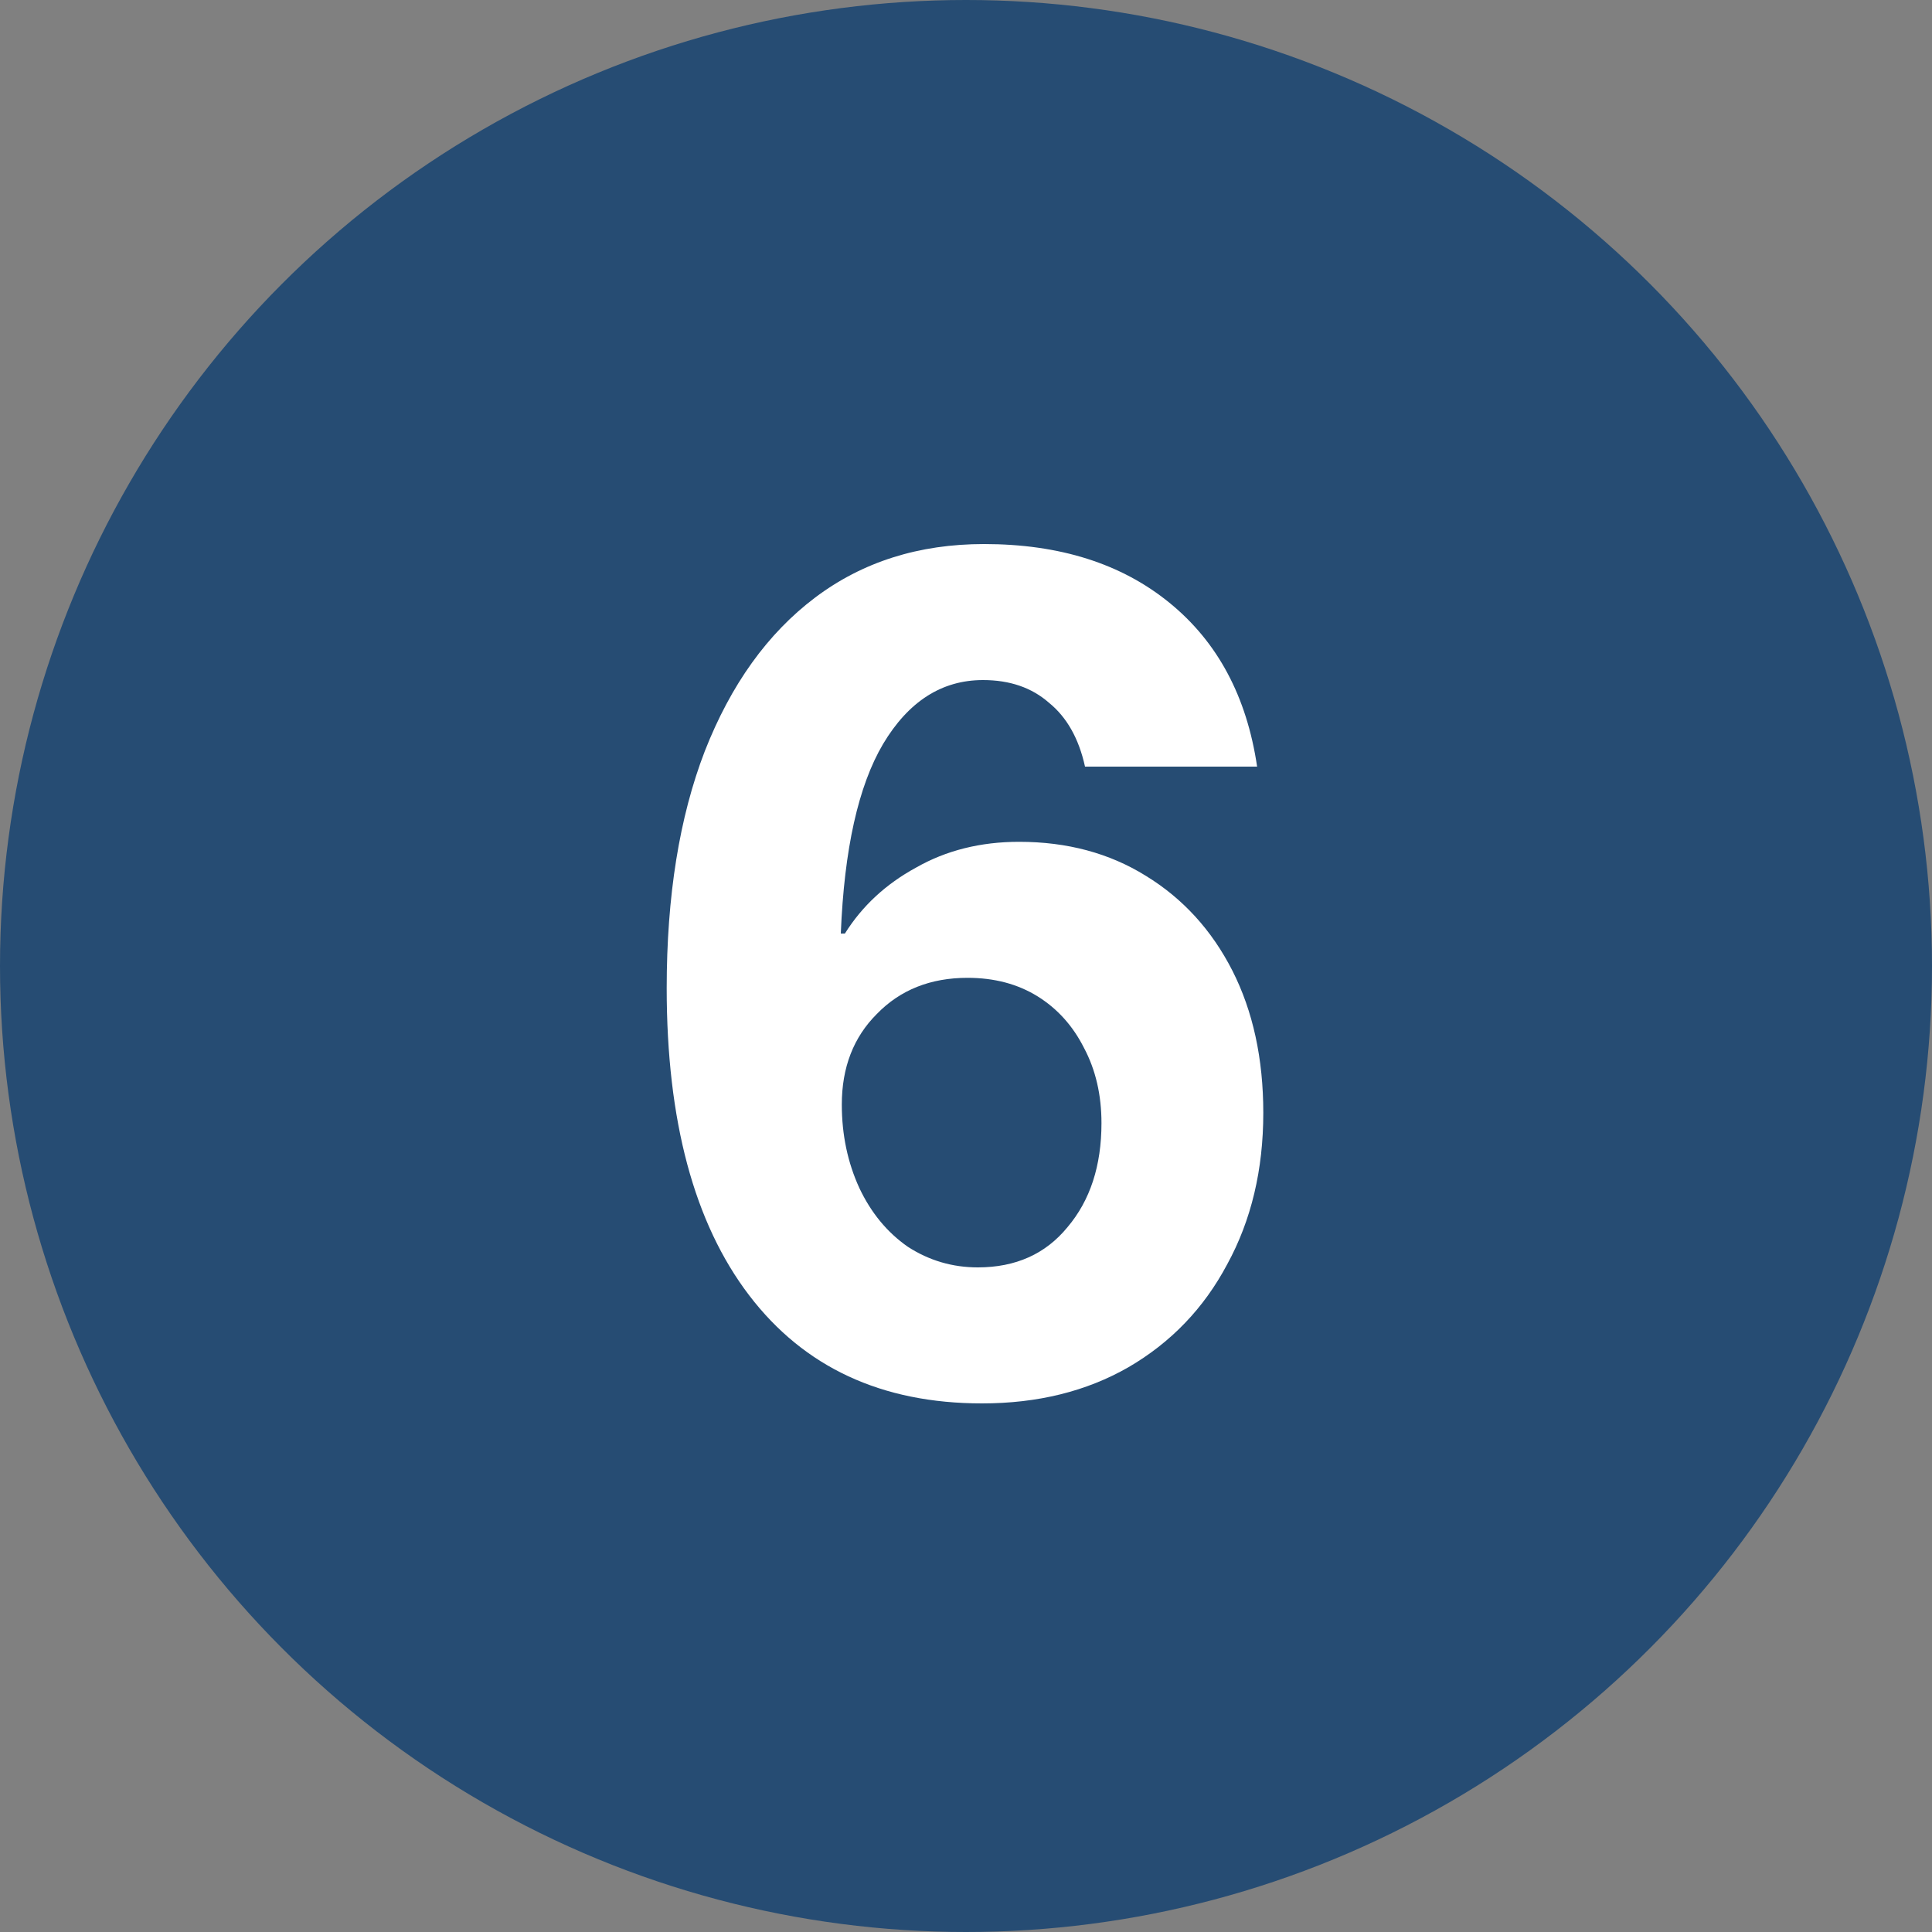
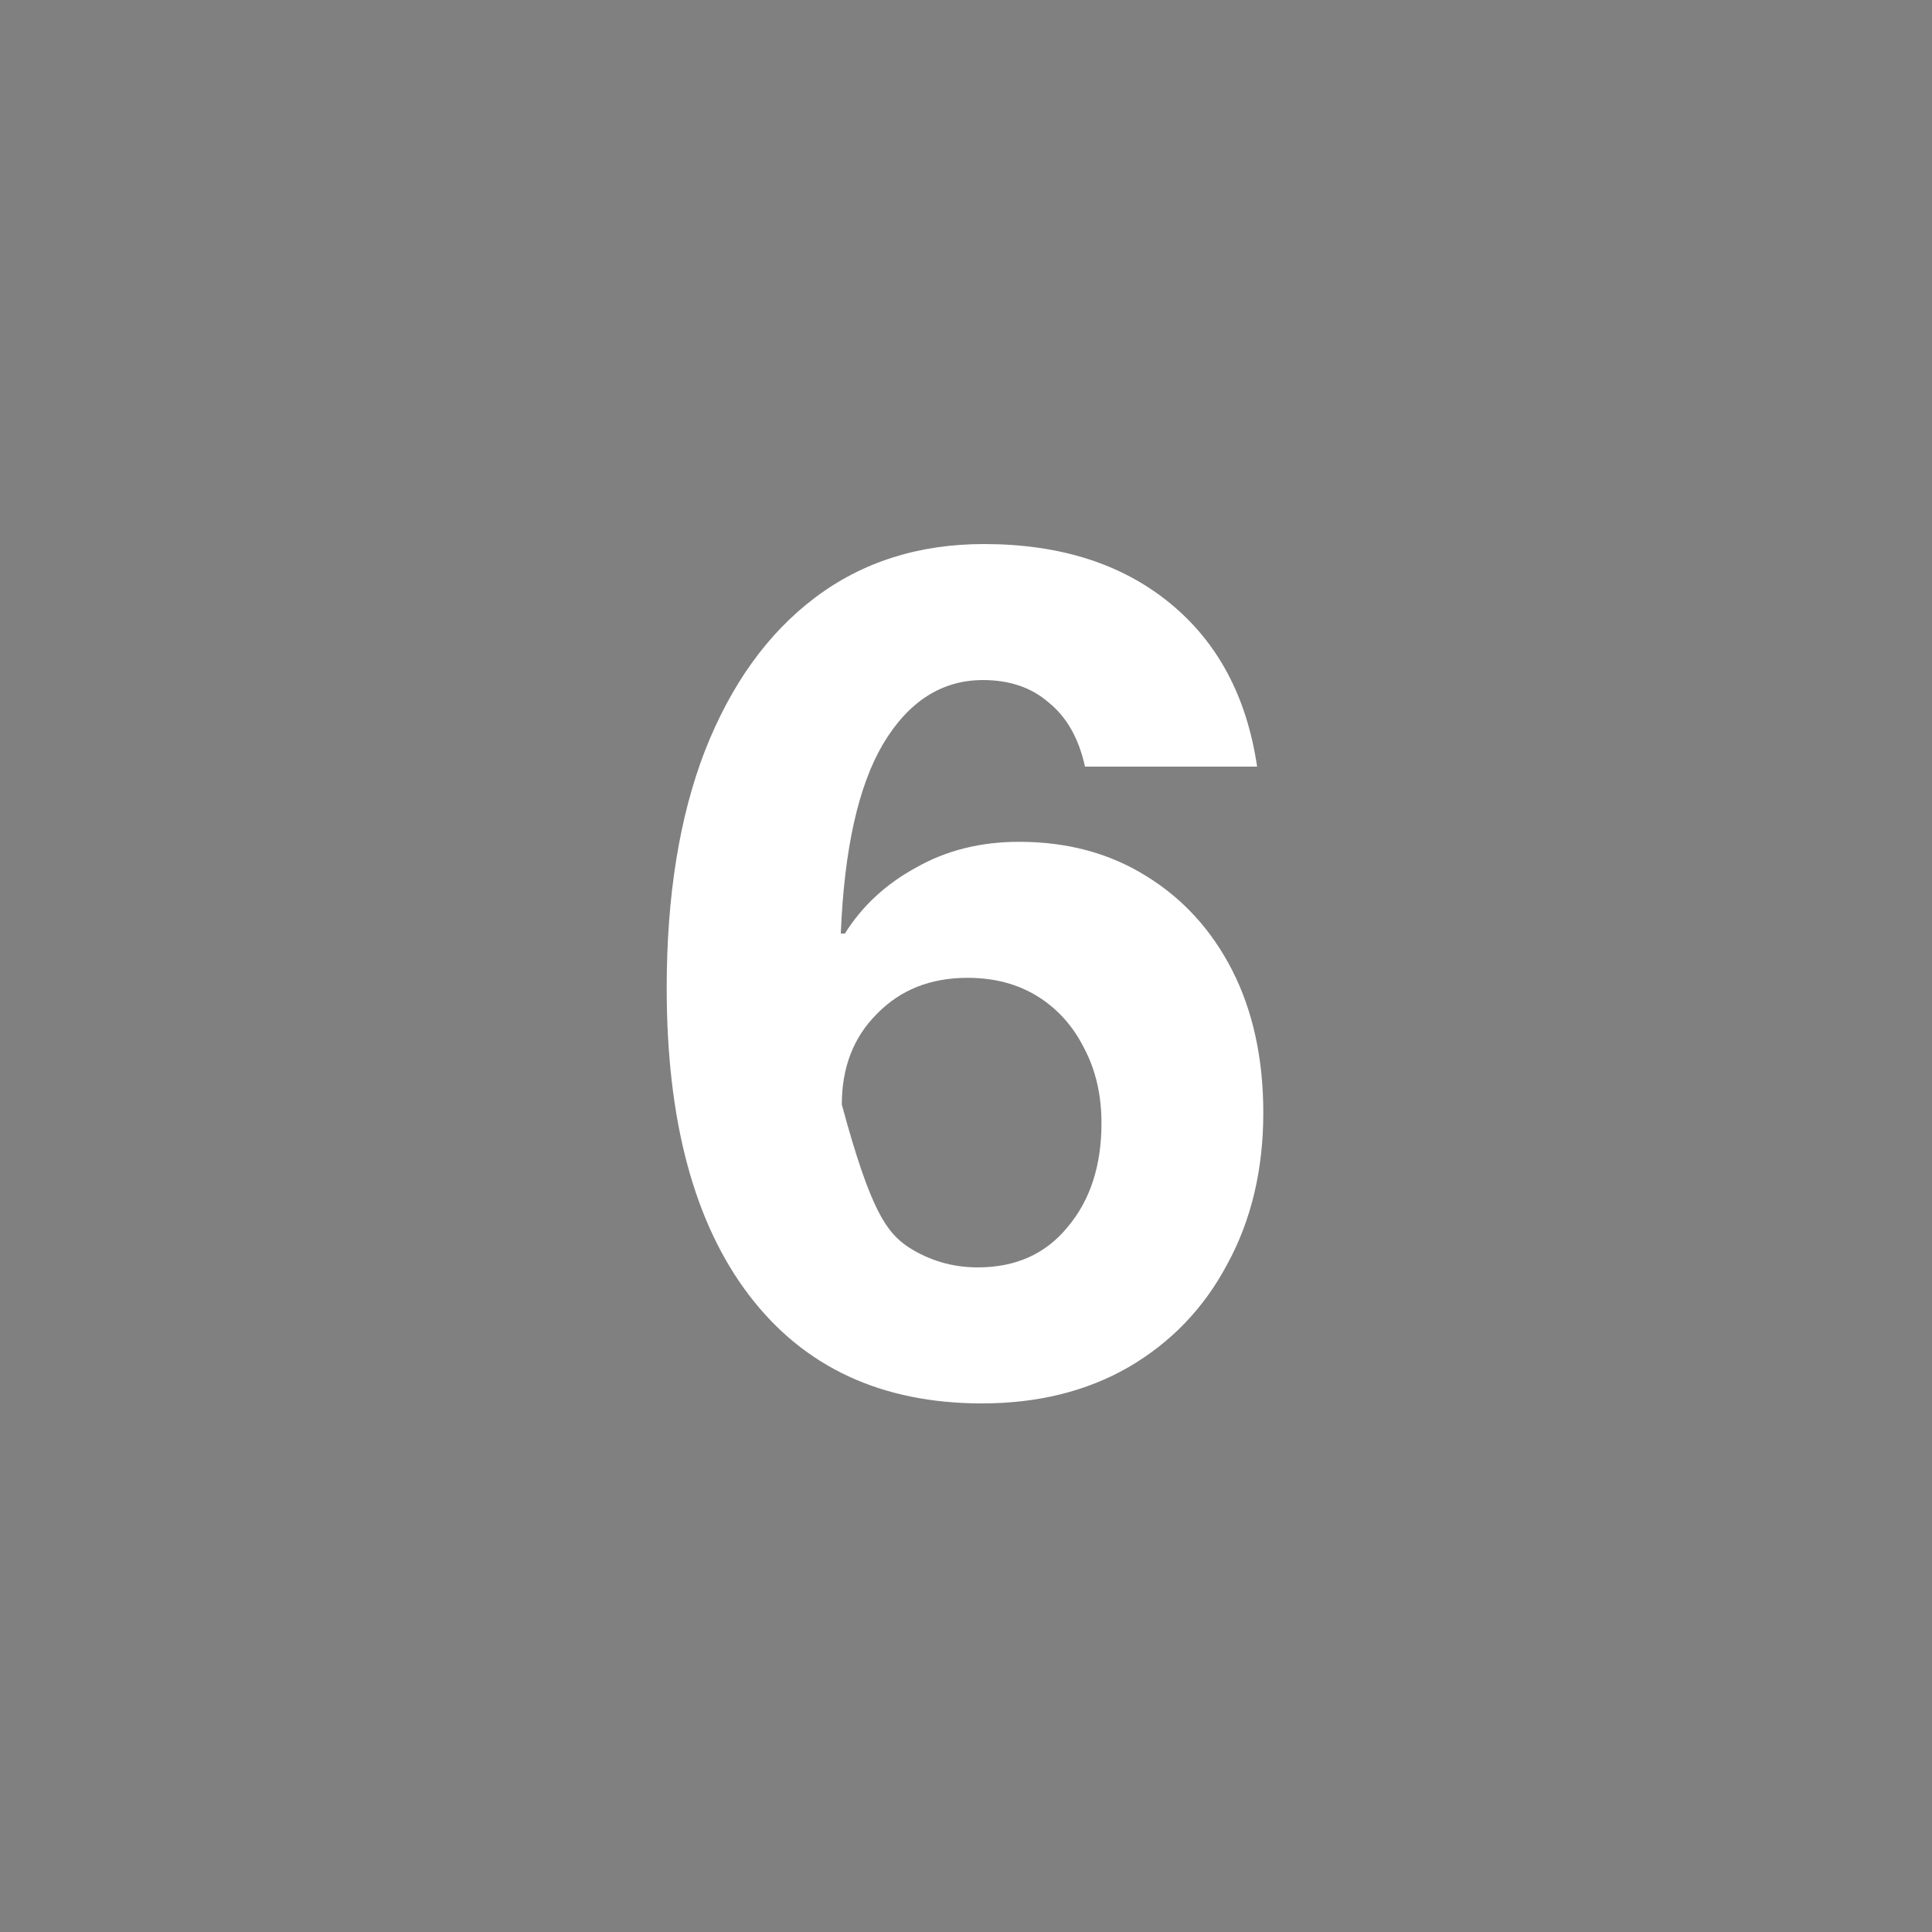
<svg xmlns="http://www.w3.org/2000/svg" width="25" height="25" viewBox="0 0 25 25" fill="none">
  <rect x="0" y="0" width="25" height="25" fill="#808080" stroke="none" />
-   <circle cx="12.5" cy="12.5" r="12.5" fill="#264C73" />
-   <path d="M12.707 18.16C11.409 18.16 10.404 17.693 9.693 16.76C8.982 15.827 8.627 14.502 8.627 12.787C8.627 11.596 8.791 10.573 9.12 9.72C9.458 8.858 9.933 8.196 10.547 7.733C11.16 7.271 11.889 7.04 12.733 7.04C13.711 7.04 14.511 7.293 15.133 7.8C15.756 8.307 16.133 9.013 16.267 9.92H14.04C13.96 9.556 13.804 9.28 13.573 9.093C13.351 8.898 13.067 8.8 12.72 8.8C12.187 8.8 11.756 9.076 11.427 9.627C11.107 10.169 10.924 10.987 10.88 12.08H10.933C11.156 11.724 11.462 11.44 11.853 11.227C12.244 11.004 12.689 10.893 13.187 10.893C13.809 10.893 14.356 11.04 14.827 11.333C15.307 11.627 15.68 12.036 15.947 12.56C16.213 13.084 16.347 13.698 16.347 14.4C16.347 15.138 16.191 15.791 15.88 16.36C15.578 16.929 15.151 17.373 14.6 17.693C14.058 18.004 13.427 18.16 12.707 18.16ZM12.653 16.4C13.142 16.4 13.529 16.227 13.813 15.88C14.107 15.533 14.253 15.084 14.253 14.533C14.253 14.169 14.178 13.844 14.027 13.56C13.884 13.276 13.684 13.053 13.427 12.893C13.169 12.733 12.867 12.653 12.52 12.653C12.04 12.653 11.649 12.809 11.347 13.12C11.044 13.422 10.893 13.813 10.893 14.293C10.893 14.684 10.969 15.044 11.12 15.373C11.271 15.693 11.48 15.947 11.747 16.133C12.022 16.311 12.324 16.4 12.653 16.4Z" fill="white" />
+   <path d="M12.707 18.16C11.409 18.16 10.404 17.693 9.693 16.76C8.982 15.827 8.627 14.502 8.627 12.787C8.627 11.596 8.791 10.573 9.12 9.72C9.458 8.858 9.933 8.196 10.547 7.733C11.16 7.271 11.889 7.04 12.733 7.04C13.711 7.04 14.511 7.293 15.133 7.8C15.756 8.307 16.133 9.013 16.267 9.92H14.04C13.96 9.556 13.804 9.28 13.573 9.093C13.351 8.898 13.067 8.8 12.72 8.8C12.187 8.8 11.756 9.076 11.427 9.627C11.107 10.169 10.924 10.987 10.88 12.08H10.933C11.156 11.724 11.462 11.44 11.853 11.227C12.244 11.004 12.689 10.893 13.187 10.893C13.809 10.893 14.356 11.04 14.827 11.333C15.307 11.627 15.68 12.036 15.947 12.56C16.213 13.084 16.347 13.698 16.347 14.4C16.347 15.138 16.191 15.791 15.88 16.36C15.578 16.929 15.151 17.373 14.6 17.693C14.058 18.004 13.427 18.16 12.707 18.16ZM12.653 16.4C13.142 16.4 13.529 16.227 13.813 15.88C14.107 15.533 14.253 15.084 14.253 14.533C14.253 14.169 14.178 13.844 14.027 13.56C13.884 13.276 13.684 13.053 13.427 12.893C13.169 12.733 12.867 12.653 12.52 12.653C12.04 12.653 11.649 12.809 11.347 13.12C11.044 13.422 10.893 13.813 10.893 14.293C11.271 15.693 11.48 15.947 11.747 16.133C12.022 16.311 12.324 16.4 12.653 16.4Z" fill="white" />
</svg>